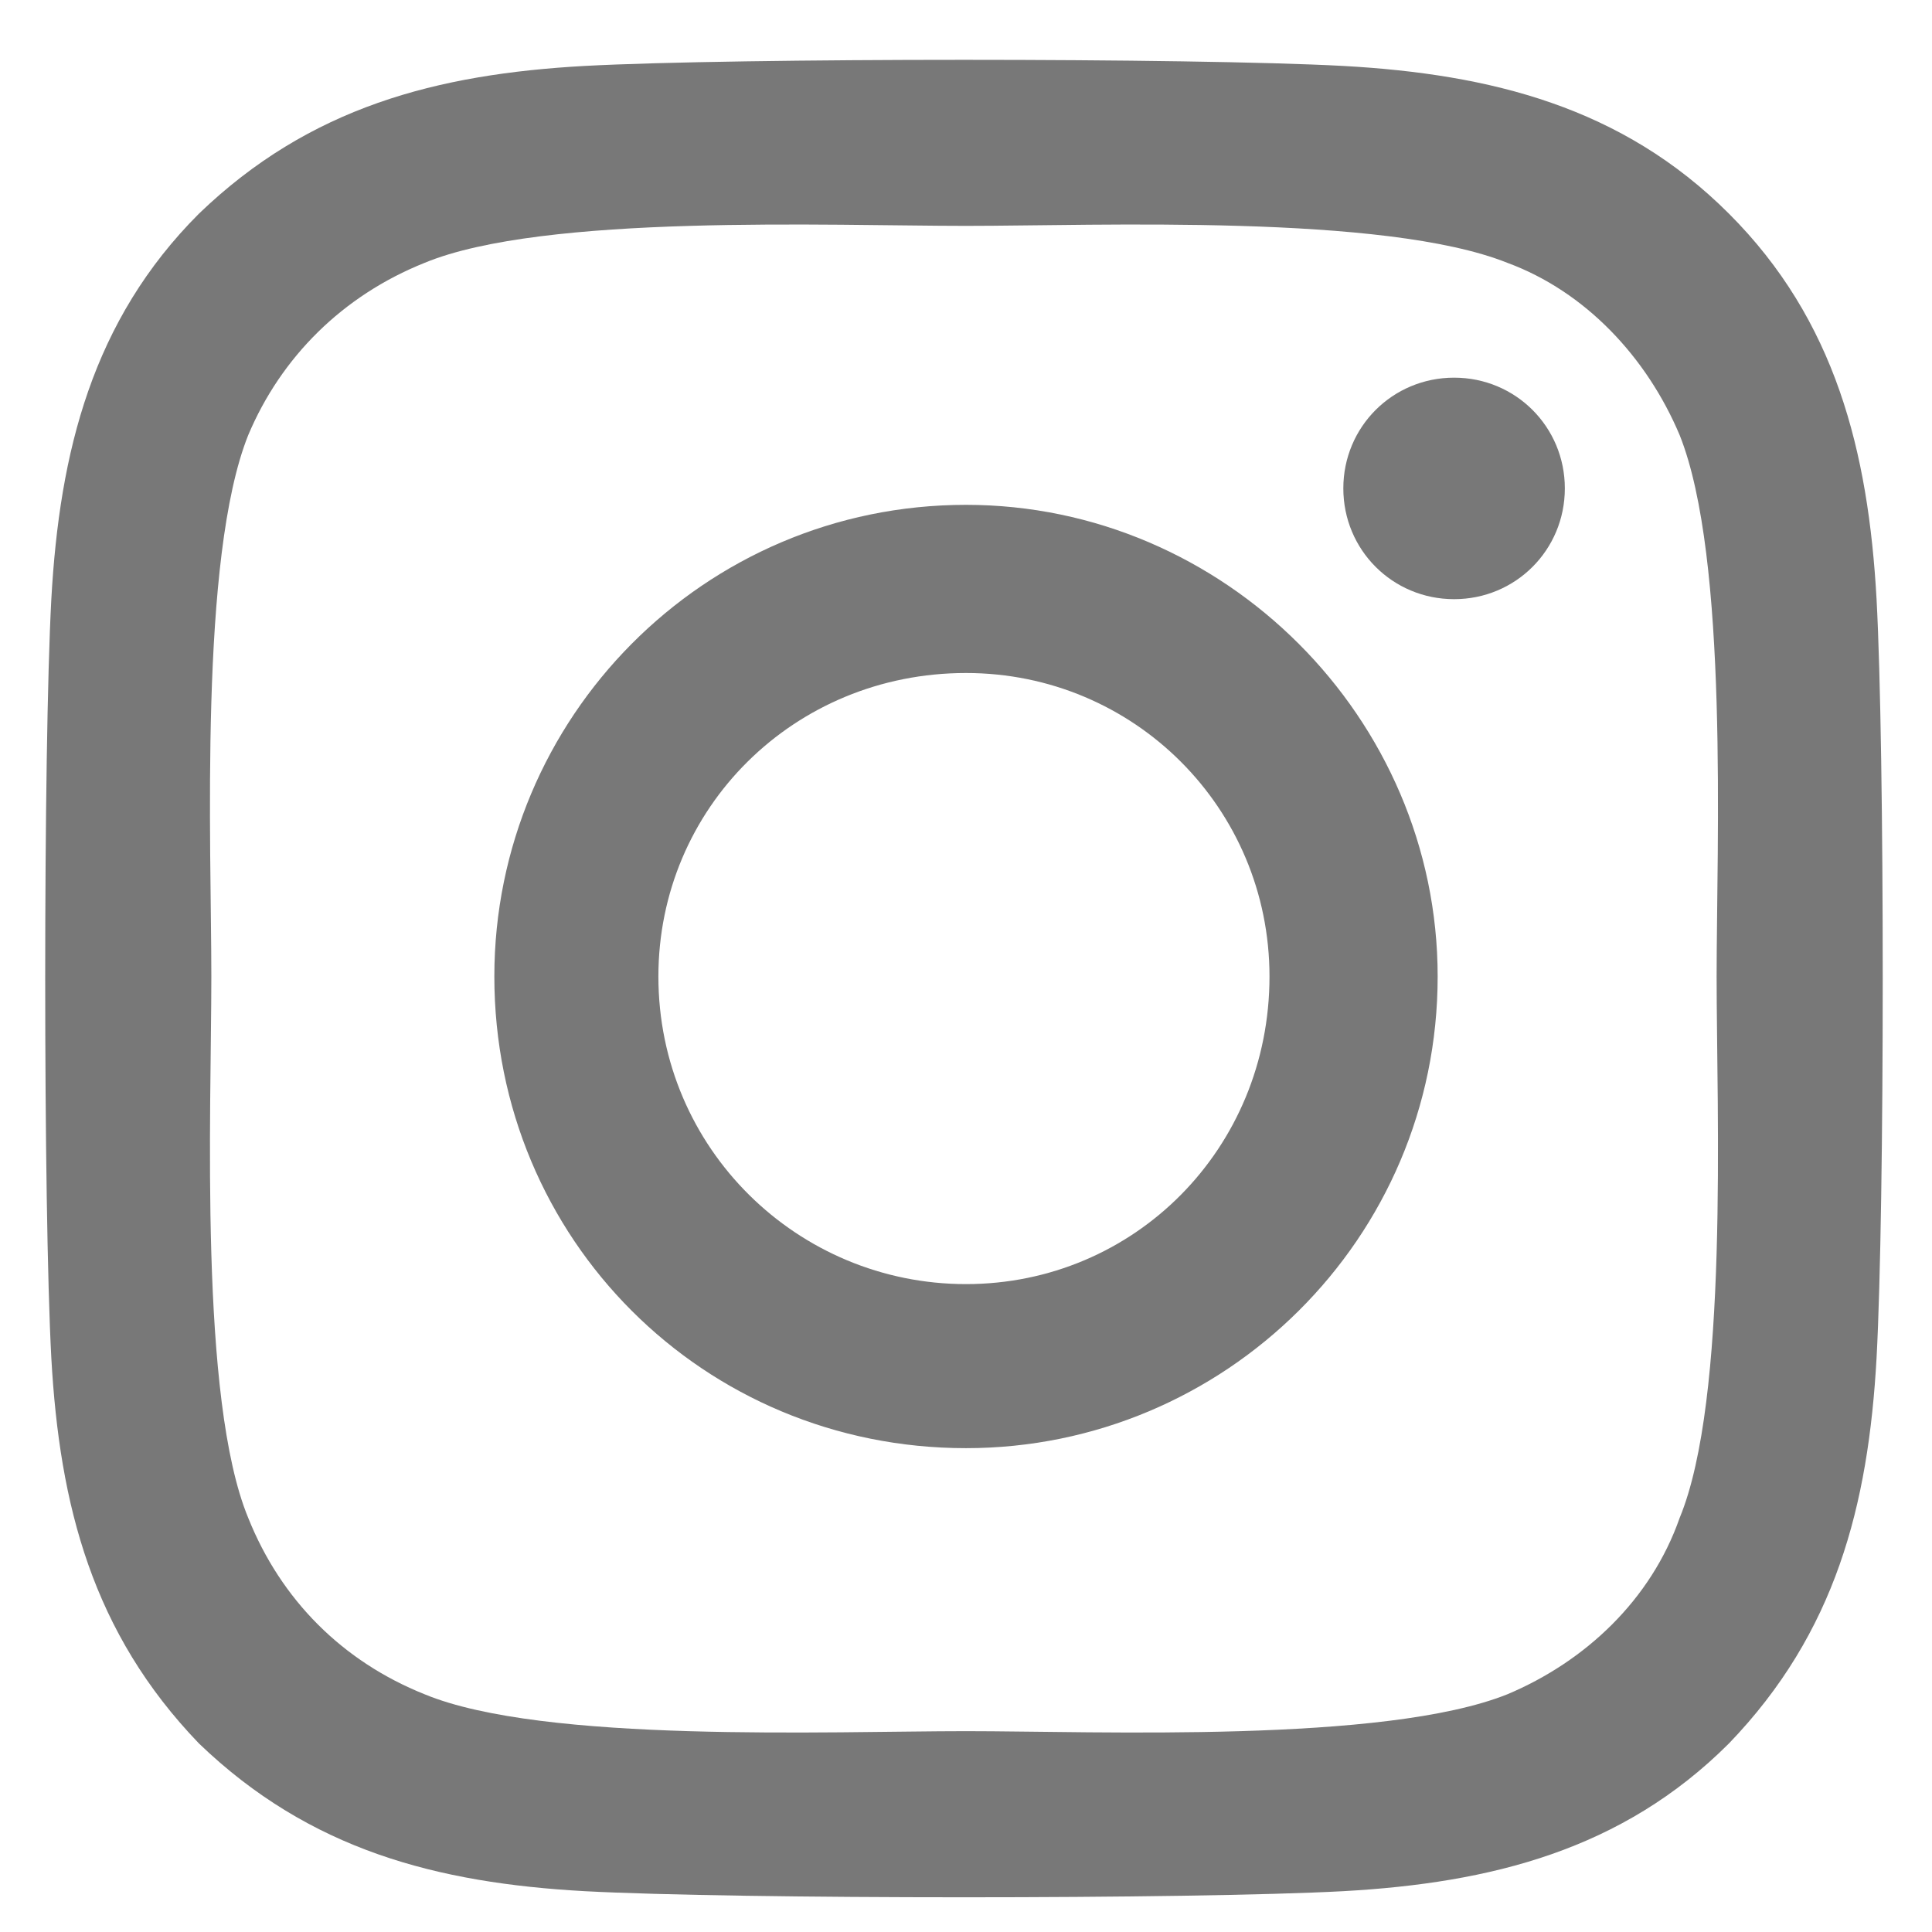
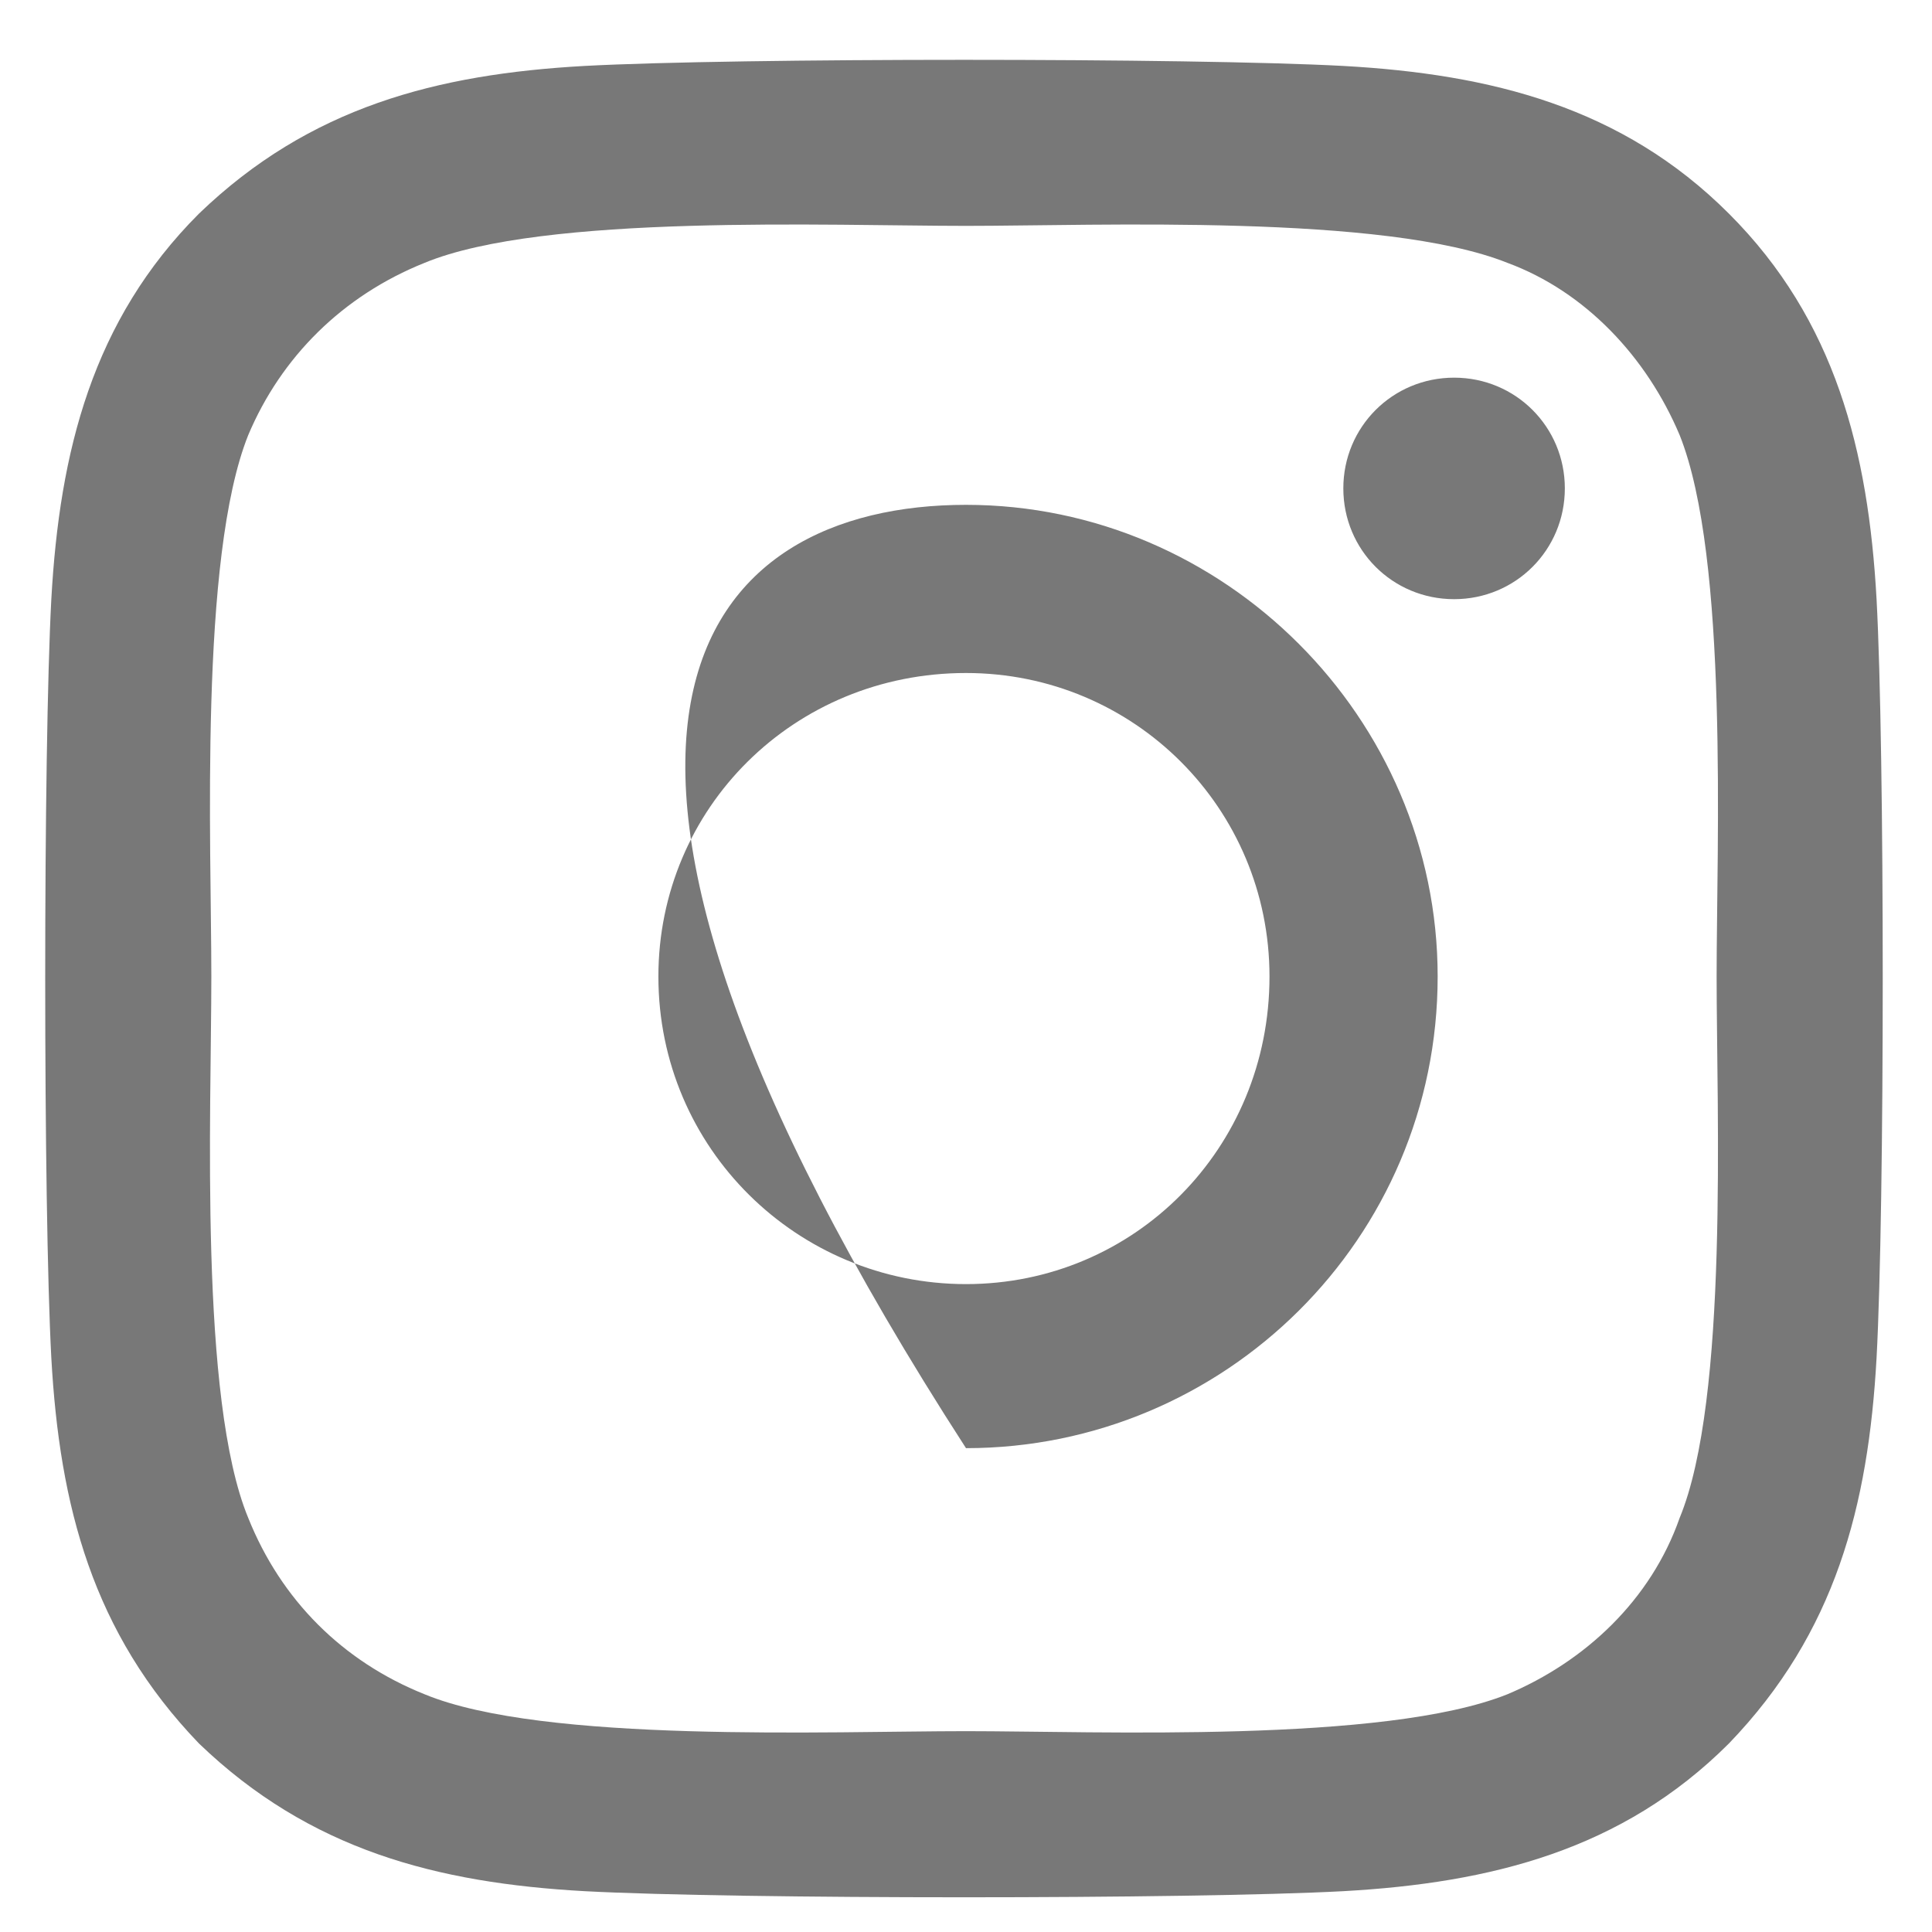
<svg xmlns="http://www.w3.org/2000/svg" width="23" height="23" viewBox="0 0 23 23" fill="none">
-   <path d="M11.5 6.01C14.576 6.01 17.115 8.549 17.115 11.625C17.115 14.75 14.576 17.24 11.5 17.24C8.375 17.24 5.885 14.75 5.885 11.625C5.885 8.549 8.375 6.01 11.5 6.01ZM11.5 15.287C13.502 15.287 15.113 13.676 15.113 11.625C15.113 9.623 13.502 8.012 11.5 8.012C9.449 8.012 7.838 9.623 7.838 11.625C7.838 13.676 9.498 15.287 11.5 15.287ZM18.629 5.814C18.629 5.082 18.043 4.496 17.311 4.496C16.578 4.496 15.992 5.082 15.992 5.814C15.992 6.547 16.578 7.133 17.311 7.133C18.043 7.133 18.629 6.547 18.629 5.814ZM22.34 7.133C22.438 8.939 22.438 14.359 22.34 16.166C22.242 17.924 21.852 19.438 20.582 20.756C19.312 22.025 17.75 22.416 15.992 22.514C14.185 22.611 8.766 22.611 6.959 22.514C5.201 22.416 3.688 22.025 2.369 20.756C1.1 19.438 0.709 17.924 0.611 16.166C0.514 14.359 0.514 8.939 0.611 7.133C0.709 5.375 1.1 3.812 2.369 2.543C3.688 1.273 5.201 0.883 6.959 0.785C8.766 0.688 14.185 0.688 15.992 0.785C17.75 0.883 19.312 1.273 20.582 2.543C21.852 3.812 22.242 5.375 22.34 7.133ZM19.996 18.07C20.582 16.654 20.436 13.236 20.436 11.625C20.436 10.062 20.582 6.645 19.996 5.18C19.605 4.252 18.873 3.471 17.945 3.129C16.48 2.543 13.062 2.689 11.5 2.689C9.889 2.689 6.471 2.543 5.055 3.129C4.078 3.52 3.346 4.252 2.955 5.18C2.369 6.645 2.516 10.062 2.516 11.625C2.516 13.236 2.369 16.654 2.955 18.07C3.346 19.047 4.078 19.779 5.055 20.17C6.471 20.756 9.889 20.609 11.5 20.609C13.062 20.609 16.48 20.756 17.945 20.17C18.873 19.779 19.654 19.047 19.996 18.07Z" fill="#787878" />
+   <path d="M11.5 6.01C14.576 6.01 17.115 8.549 17.115 11.625C17.115 14.75 14.576 17.24 11.5 17.24C5.885 8.549 8.375 6.01 11.5 6.01ZM11.5 15.287C13.502 15.287 15.113 13.676 15.113 11.625C15.113 9.623 13.502 8.012 11.5 8.012C9.449 8.012 7.838 9.623 7.838 11.625C7.838 13.676 9.498 15.287 11.5 15.287ZM18.629 5.814C18.629 5.082 18.043 4.496 17.311 4.496C16.578 4.496 15.992 5.082 15.992 5.814C15.992 6.547 16.578 7.133 17.311 7.133C18.043 7.133 18.629 6.547 18.629 5.814ZM22.34 7.133C22.438 8.939 22.438 14.359 22.34 16.166C22.242 17.924 21.852 19.438 20.582 20.756C19.312 22.025 17.75 22.416 15.992 22.514C14.185 22.611 8.766 22.611 6.959 22.514C5.201 22.416 3.688 22.025 2.369 20.756C1.1 19.438 0.709 17.924 0.611 16.166C0.514 14.359 0.514 8.939 0.611 7.133C0.709 5.375 1.1 3.812 2.369 2.543C3.688 1.273 5.201 0.883 6.959 0.785C8.766 0.688 14.185 0.688 15.992 0.785C17.75 0.883 19.312 1.273 20.582 2.543C21.852 3.812 22.242 5.375 22.34 7.133ZM19.996 18.07C20.582 16.654 20.436 13.236 20.436 11.625C20.436 10.062 20.582 6.645 19.996 5.18C19.605 4.252 18.873 3.471 17.945 3.129C16.48 2.543 13.062 2.689 11.5 2.689C9.889 2.689 6.471 2.543 5.055 3.129C4.078 3.52 3.346 4.252 2.955 5.18C2.369 6.645 2.516 10.062 2.516 11.625C2.516 13.236 2.369 16.654 2.955 18.07C3.346 19.047 4.078 19.779 5.055 20.17C6.471 20.756 9.889 20.609 11.5 20.609C13.062 20.609 16.48 20.756 17.945 20.17C18.873 19.779 19.654 19.047 19.996 18.07Z" fill="#787878" />
</svg>